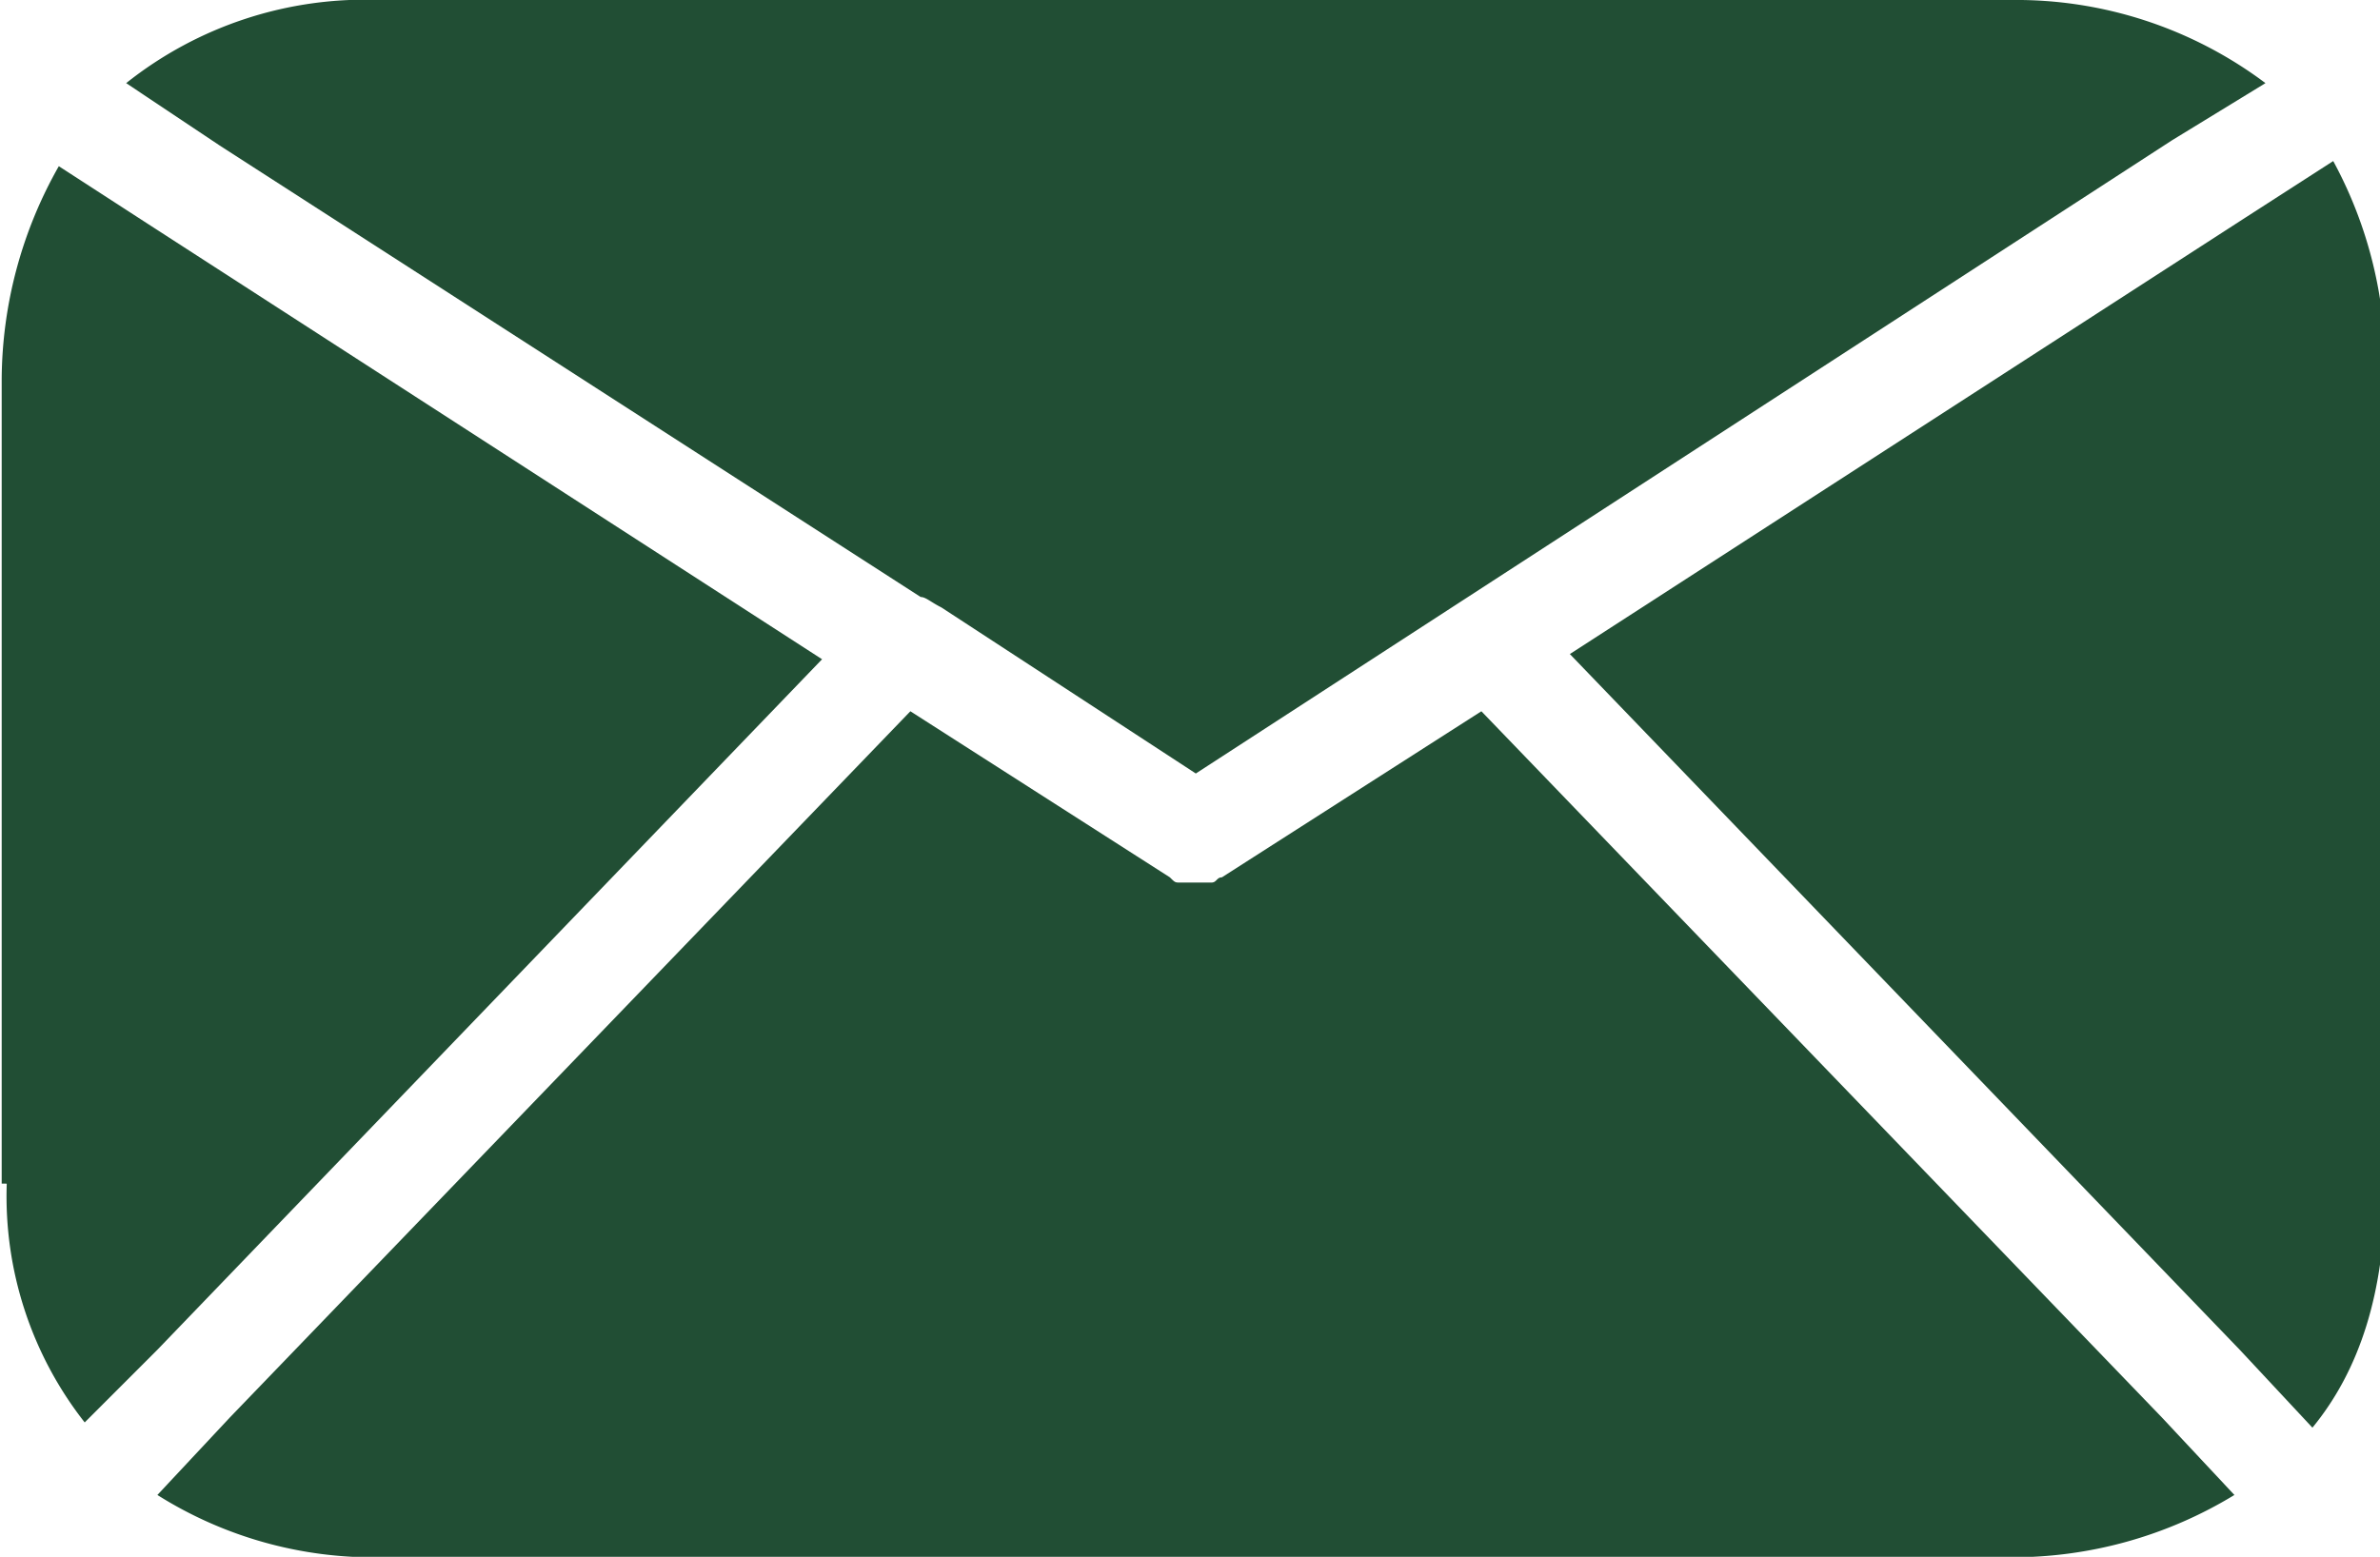
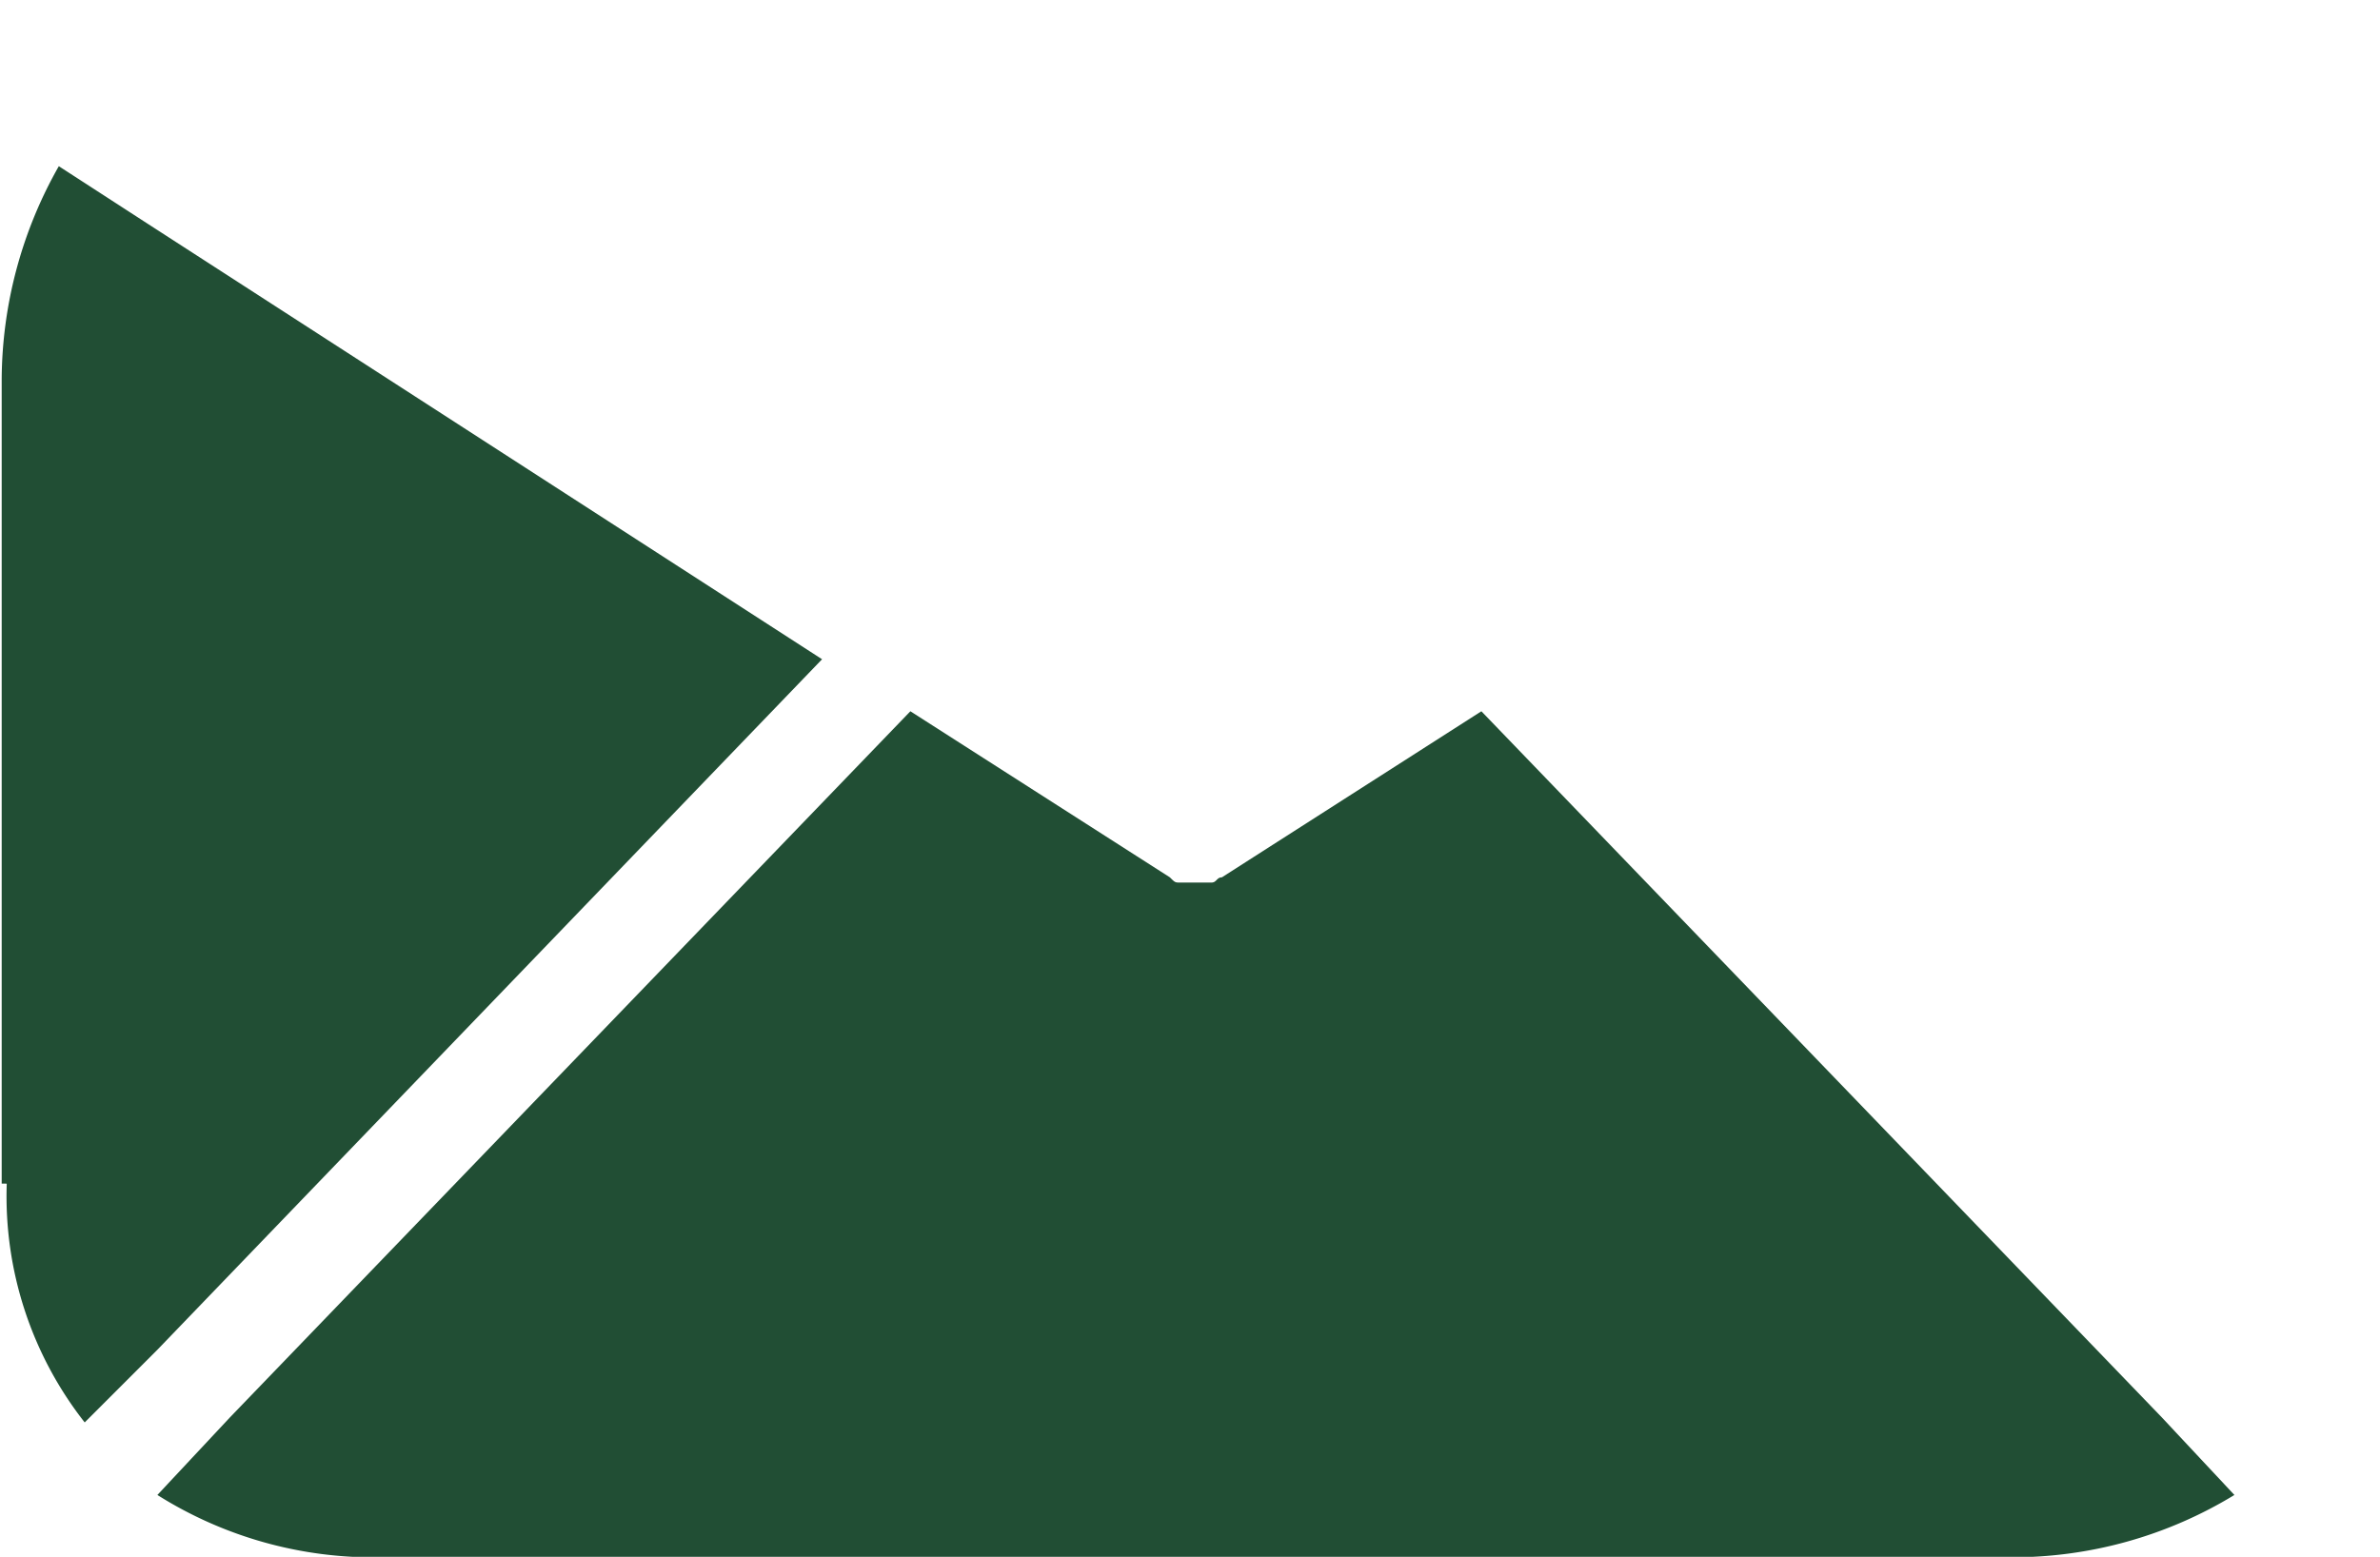
<svg xmlns="http://www.w3.org/2000/svg" width="81.828" height="53.543" viewBox="0 0 81.828 53.543">
  <defs>
    <clipPath id="clip-path">
      <path id="Trazado_3586" data-name="Trazado 3586" d="M42,1483.285h75.469V1511.2H42Zm0,0" transform="translate(-42 -1483.285)" />
    </clipPath>
    <clipPath id="clip-path-2">
      <path id="Trazado_3588" data-name="Trazado 3588" d="M39.414,1487H68.5v44.473H39.414Zm0,0" transform="translate(-39.414 -1487)" />
    </clipPath>
    <clipPath id="clip-path-3">
      <path id="Trazado_3592" data-name="Trazado 3592" d="M43,1501h72.773v29.669H43Zm0,0" transform="translate(-43 -1501)" />
    </clipPath>
    <clipPath id="clip-path-4">
-       <path id="Trazado_3590" data-name="Trazado 3590" d="M79,1487h28.48v44.473H79Zm0,0" transform="translate(-79 -1487)" />
-     </clipPath>
+       </clipPath>
  </defs>
  <g id="Grupo_36184" data-name="Grupo 36184" transform="translate(-90 -1915.123)">
    <g id="Grupo_10283" data-name="Grupo 10283" transform="translate(93.485 1915.123)" clip-path="url(#clip-path)">
-       <path id="Trazado_3585" data-name="Trazado 3585" d="M116.185,1486.144a14.269,14.269,0,0,0-8.749-2.859H51.382a13.192,13.192,0,0,0-8.749,2.859l3.211,2.143,24.105,15.53c.174,0,.353.179.711.358l8.749,5.712,33.565-21.778Zm0,0" transform="translate(-41.78 -1483.285)" fill="#214e34" />
-     </g>
+       </g>
    <g id="Grupo_10284" data-name="Grupo 10284" transform="translate(90 1920.129)" clip-path="url(#clip-path-2)">
      <path id="Trazado_3587" data-name="Trazado 3587" d="M39.632,1522.519a12.594,12.594,0,0,0,2.68,8.212l2.5-2.5,22.852-23.747-23.21-14.993-3.032-1.964a14.986,14.986,0,0,0-1.964,7.317v27.674Zm0,0" transform="translate(-39.4 -1486.817)" fill="#214e34" />
    </g>
    <g id="Grupo_10287" data-name="Grupo 10287" transform="translate(94.833 1938.996)" clip-path="url(#clip-path-3)">
      <path id="Trazado_3591" data-name="Trazado 3591" d="M112.34,1525.716l-23.389-24.279-8.923,5.712c-.179,0-.179.179-.358.179H78.6c-.179,0-.179,0-.358-.179l-8.923-5.712-23.389,24.279-2.5,2.674a13.932,13.932,0,0,0,7.681,2.143H107.16a14.641,14.641,0,0,0,7.681-2.143Zm0,0" transform="translate(-42.852 -1500.848)" fill="#214e34" />
    </g>
    <g id="Grupo_10285" data-name="Grupo 10285" transform="translate(143.348 1920.129)" clip-path="url(#clip-path-4)">
-       <path id="Trazado_3589" data-name="Trazado 3589" d="M102.666,1489.358l-23.2,14.993,23.031,23.926,2.5,2.68c1.611-1.964,2.5-4.643,2.5-8.212v-28.032a14.742,14.742,0,0,0-1.785-7.317Zm0,0" transform="translate(-78.84 -1486.863)" fill="#214e34" />
-     </g>
+       </g>
  </g>
</svg>